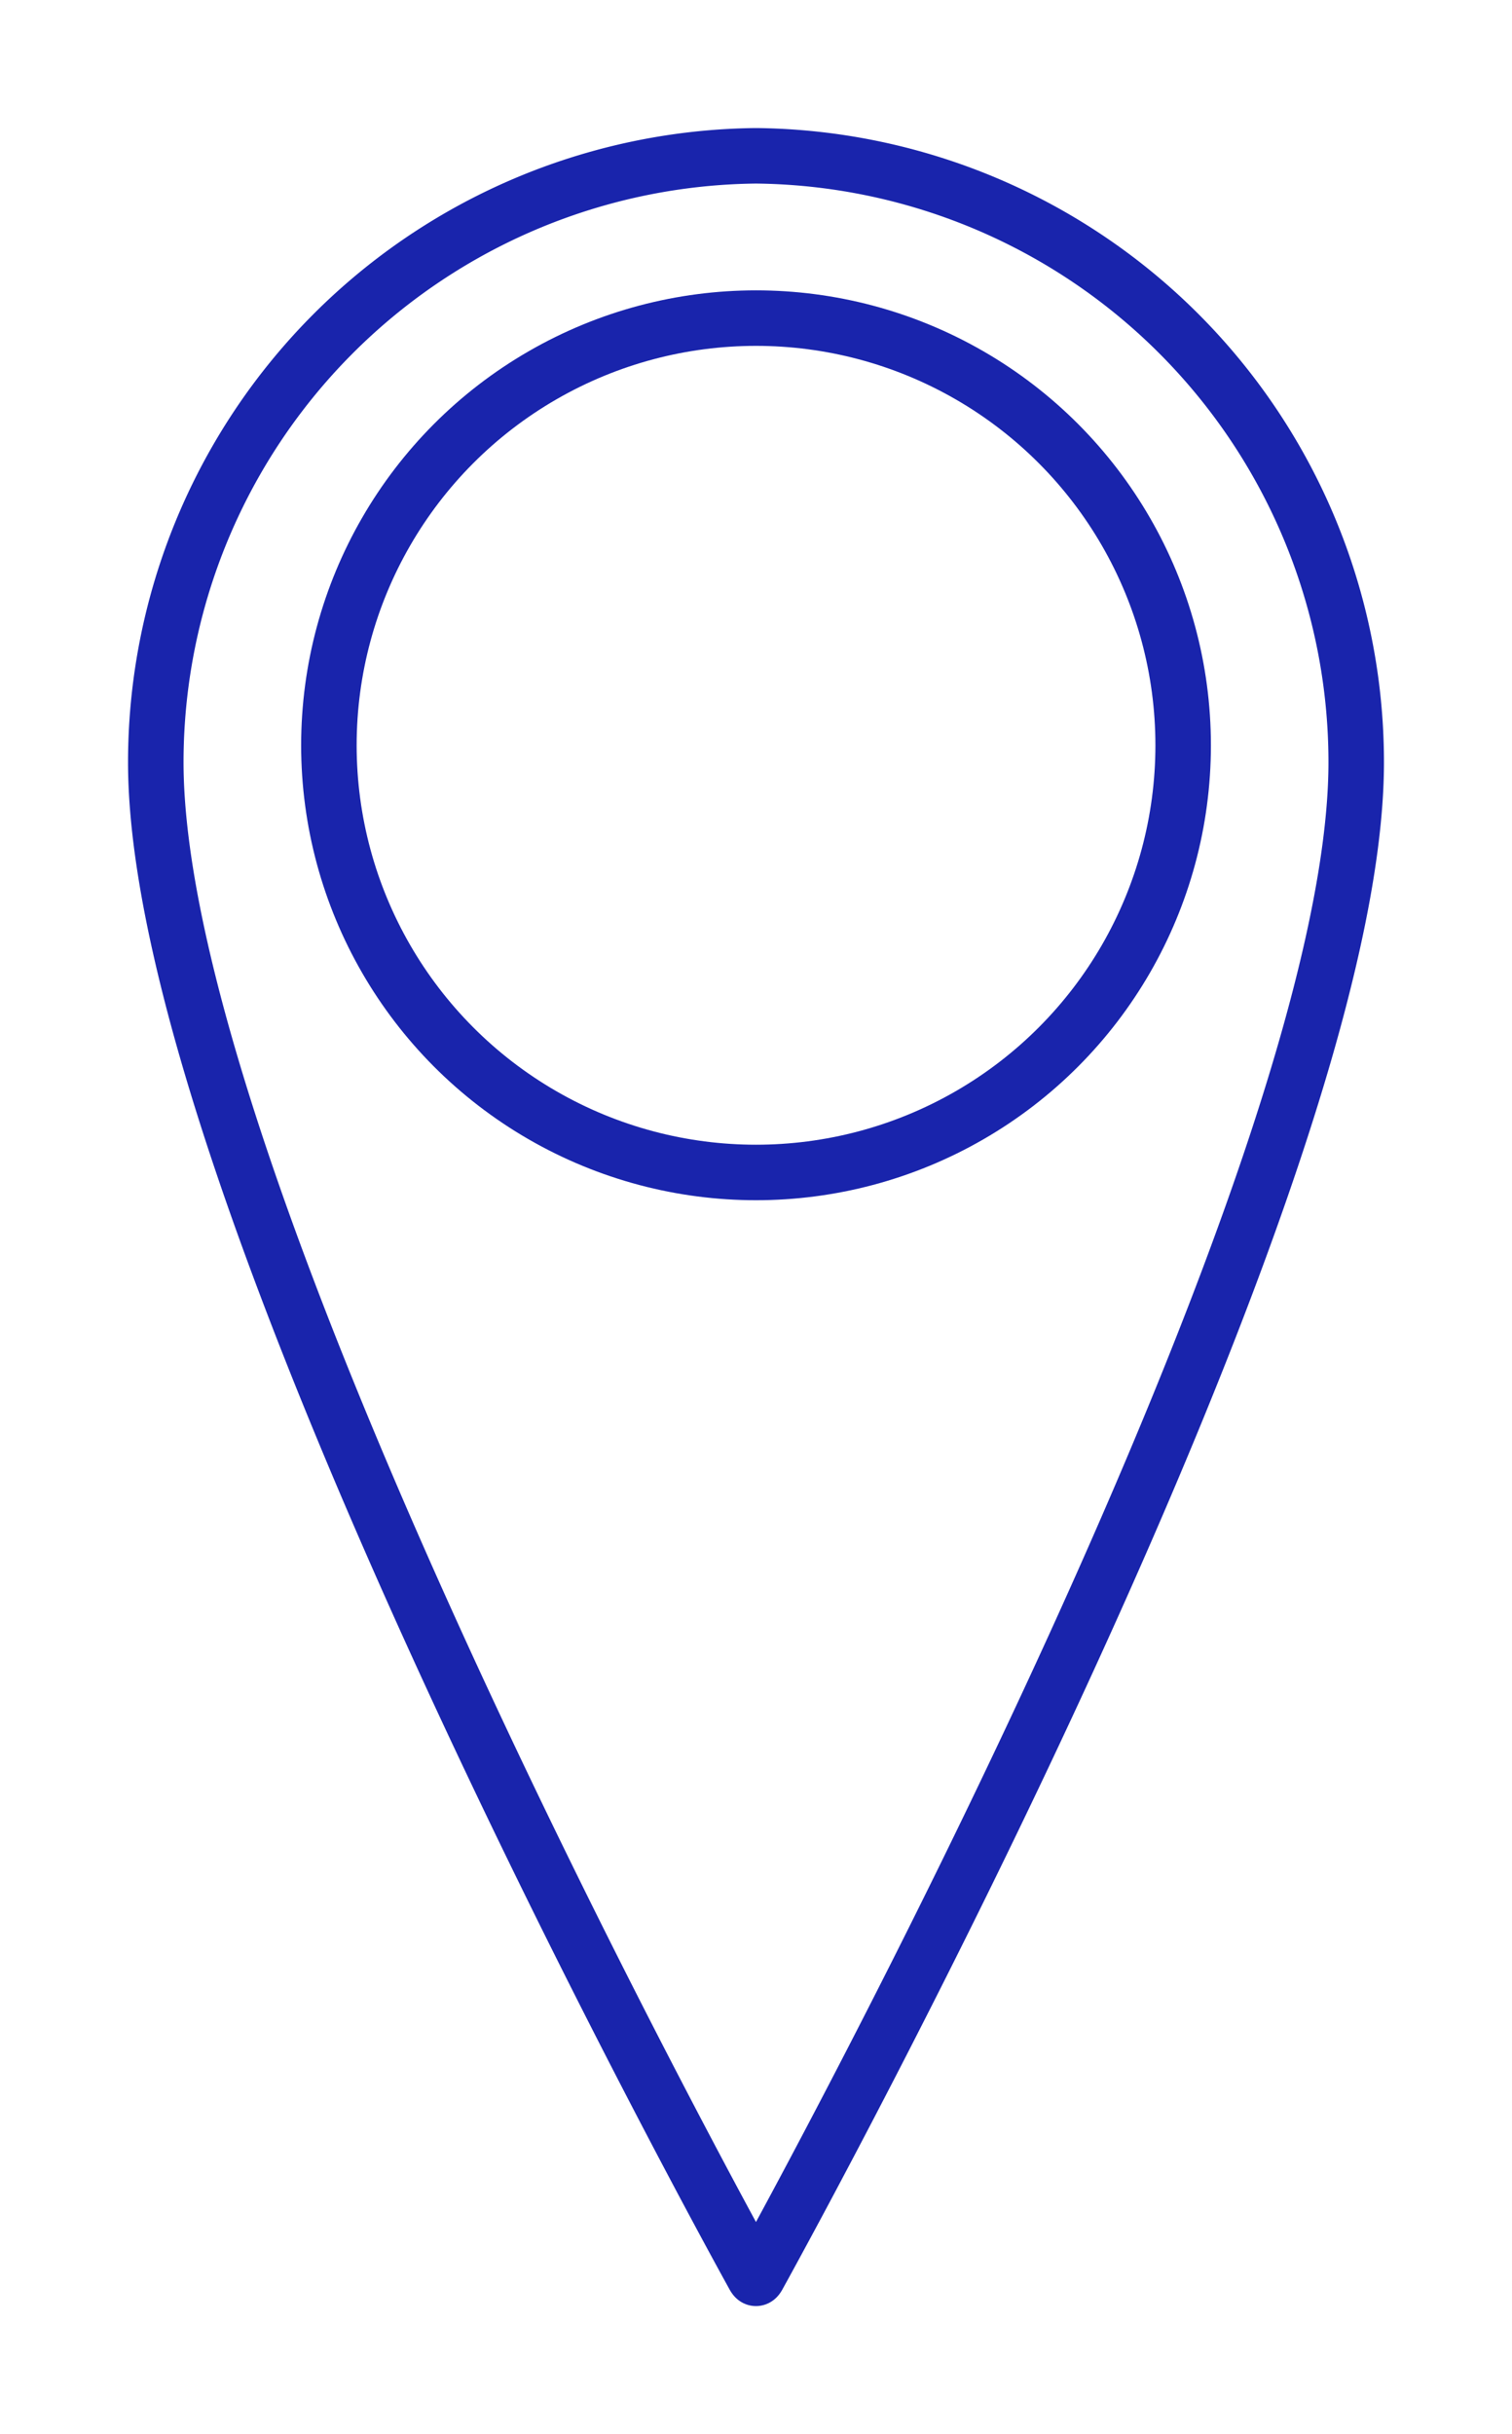
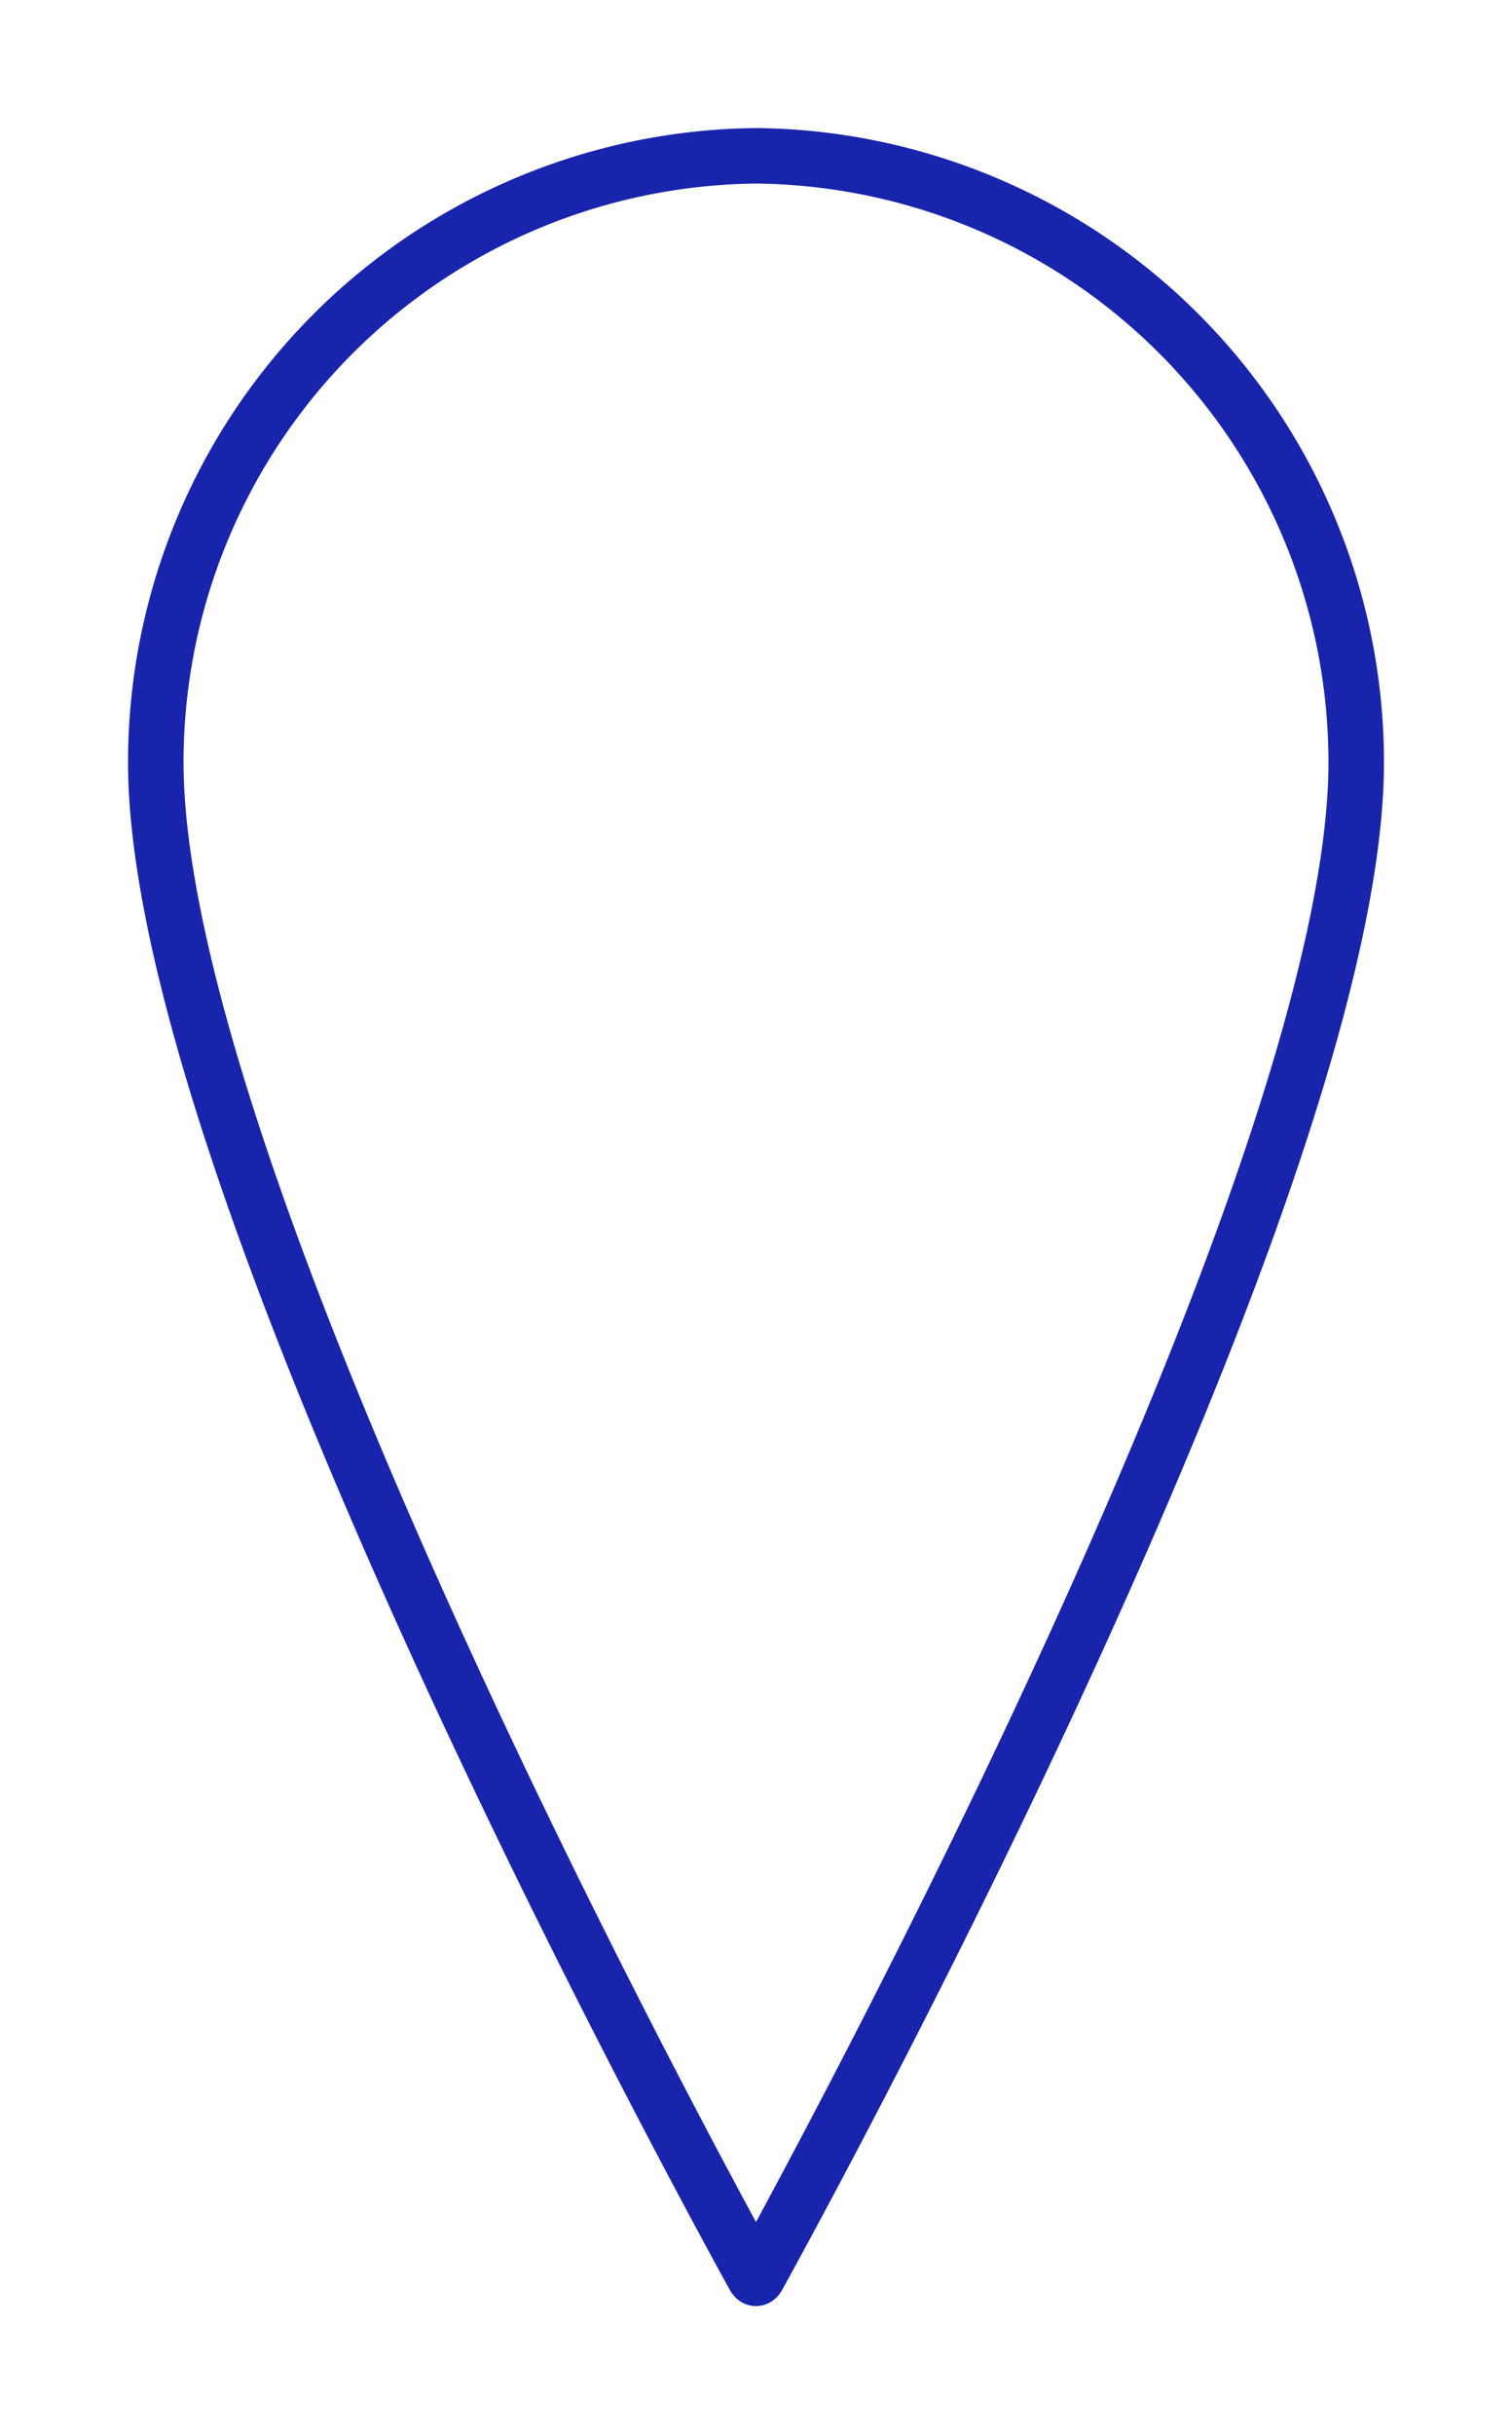
<svg xmlns="http://www.w3.org/2000/svg" width="27.243" height="43.855" viewBox="0 0 27.243 43.855">
  <defs>
    <clipPath id="clip-path">
      <rect id="Rectangle_1356" data-name="Rectangle 1356" width="27.243" height="43.855" fill="none" stroke="#1924ac" stroke-width="1" />
    </clipPath>
  </defs>
  <g id="Group_3225" data-name="Group 3225" clip-path="url(#clip-path)">
-     <path id="Path_4687" data-name="Path 4687" d="M22.129,11.426A10.927,10.927,0,0,0,11.322.5h-.015A10.927,10.927,0,0,0,.5,11.426C.5,19.018,10.46,37.22,11.277,38.7c.028.047.042.056.074,0C12.169,37.22,22.129,19.018,22.129,11.426Z" transform="translate(2.307 2.307)" fill="none" stroke="#1924ac" stroke-width="1" />
-     <circle id="Ellipse_56" data-name="Ellipse 56" cx="7.696" cy="7.696" r="7.696" transform="translate(5.926 5.731)" fill="none" stroke="#1924ac" stroke-width="1" />
+     <path id="Path_4687" data-name="Path 4687" d="M22.129,11.426A10.927,10.927,0,0,0,11.322.5A10.927,10.927,0,0,0,.5,11.426C.5,19.018,10.46,37.22,11.277,38.7c.028.047.042.056.074,0C12.169,37.22,22.129,19.018,22.129,11.426Z" transform="translate(2.307 2.307)" fill="none" stroke="#1924ac" stroke-width="1" />
  </g>
</svg>